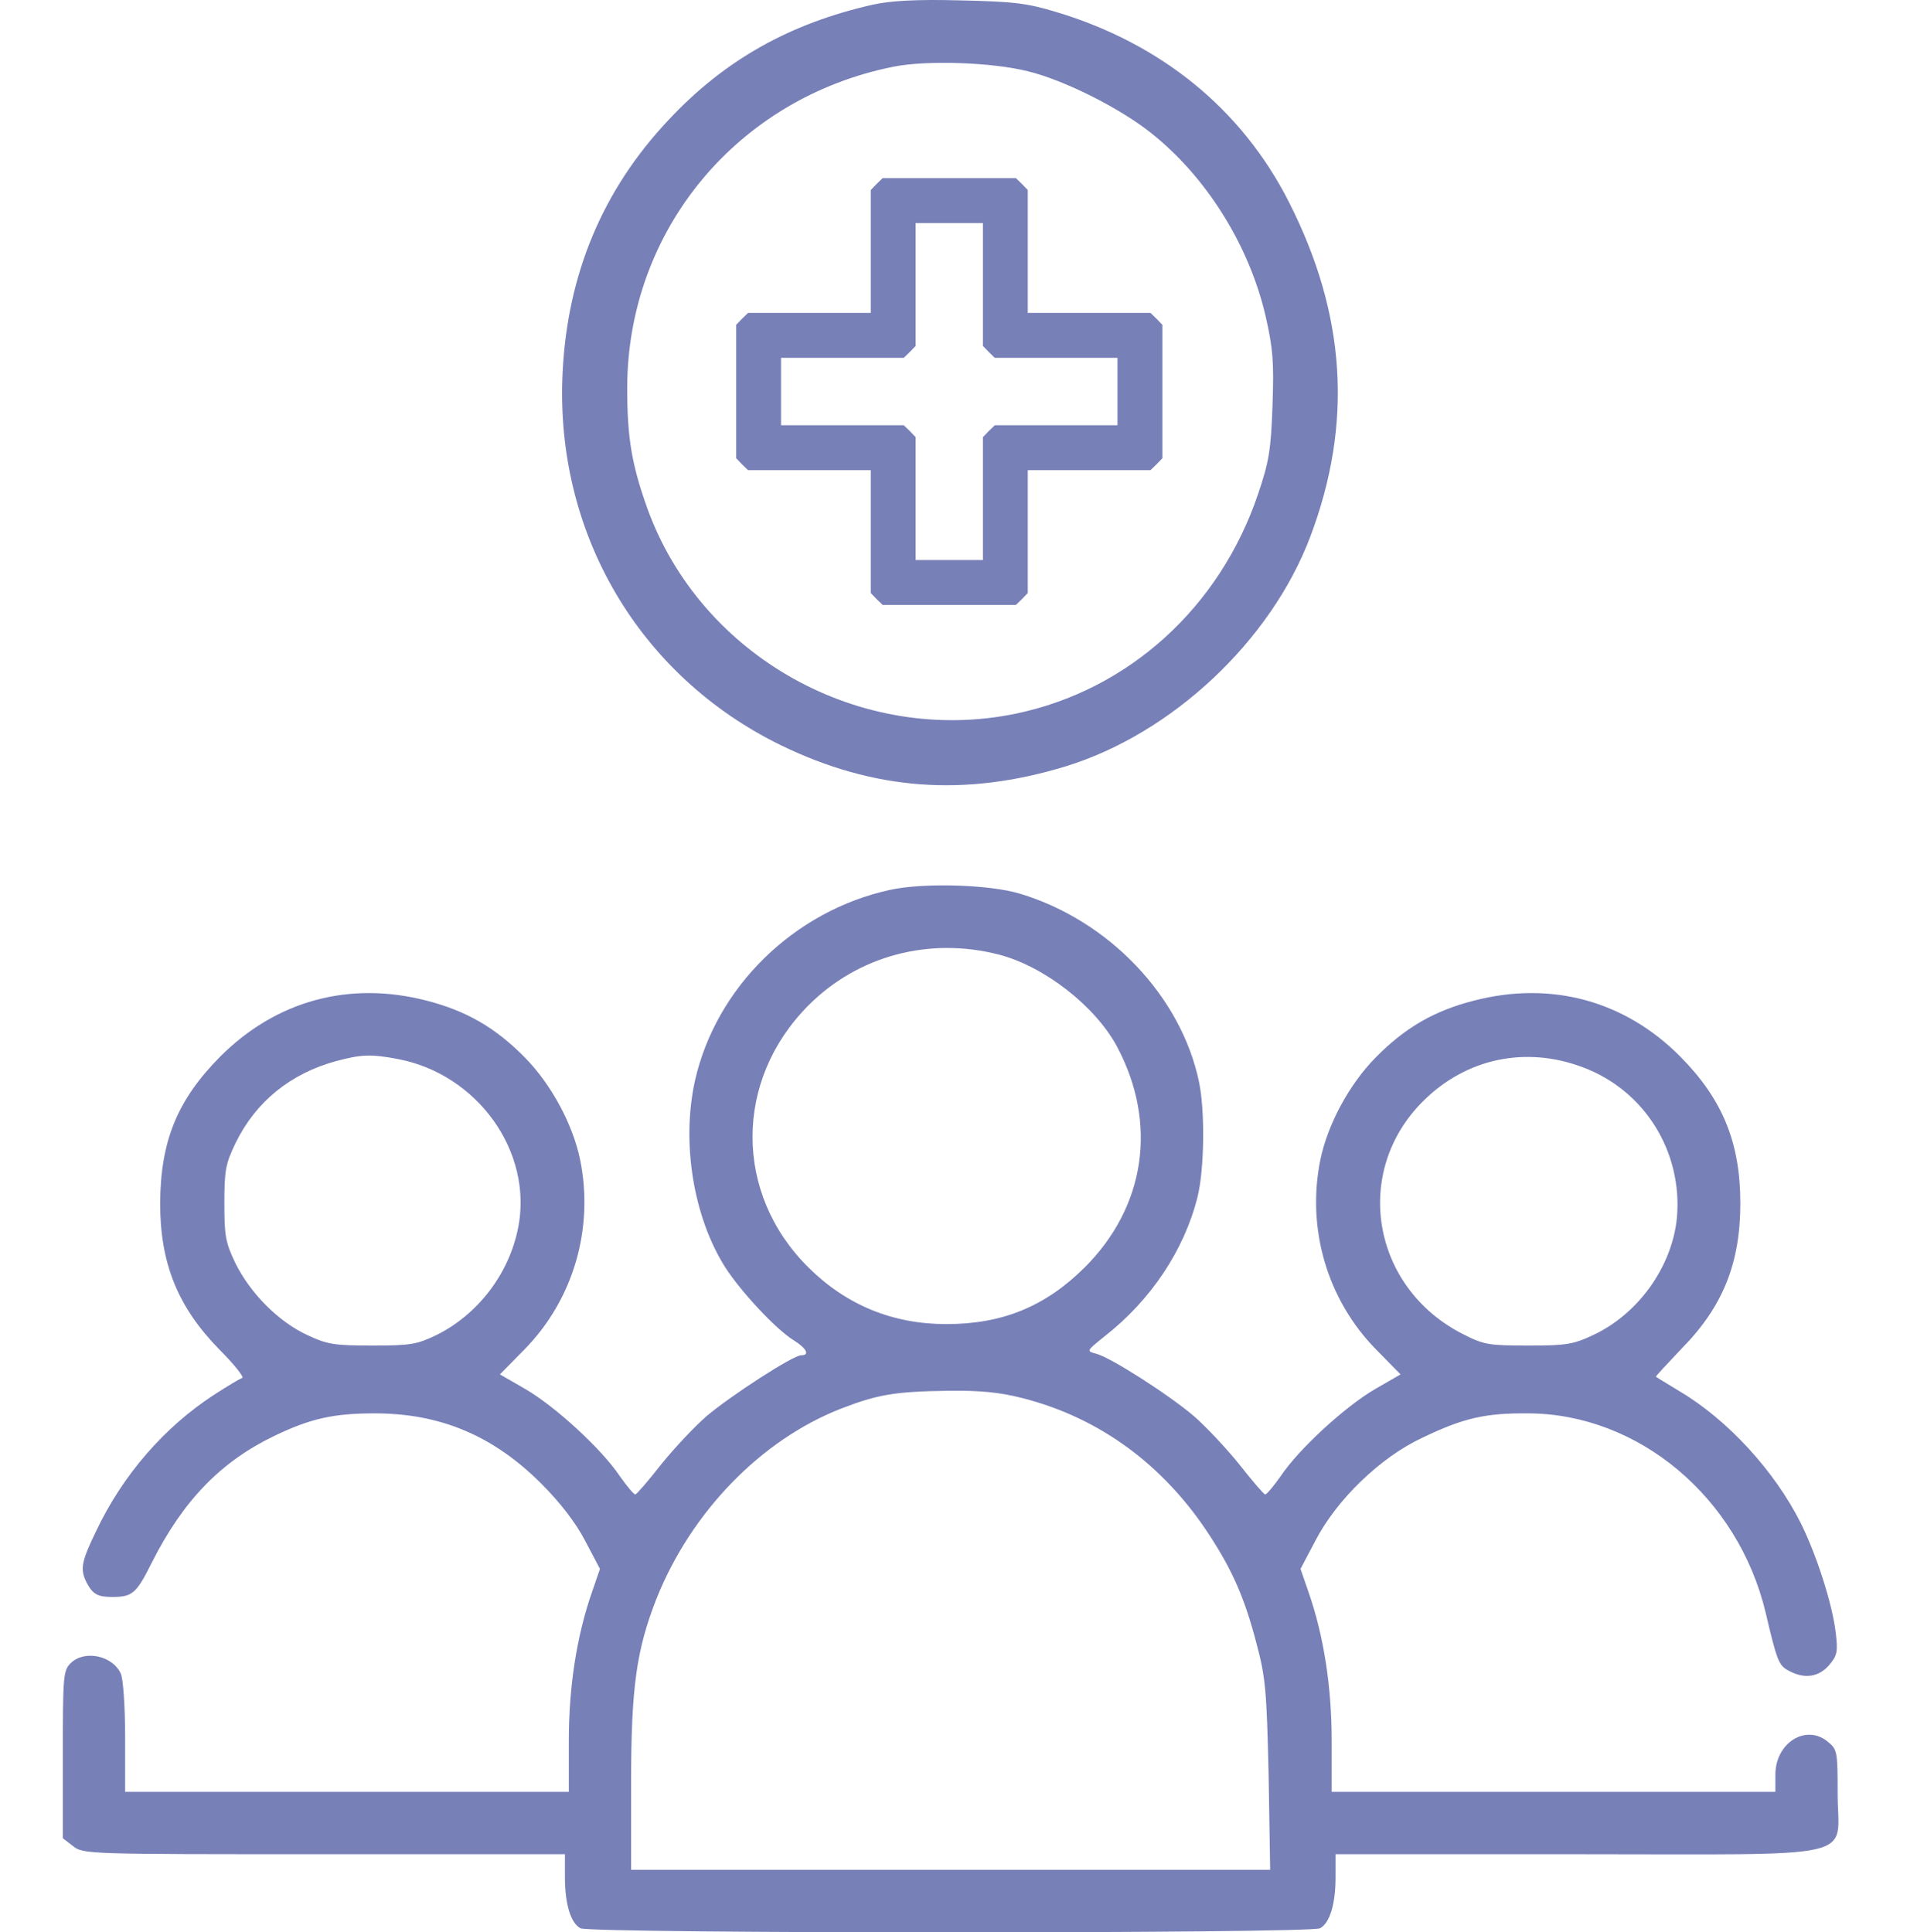
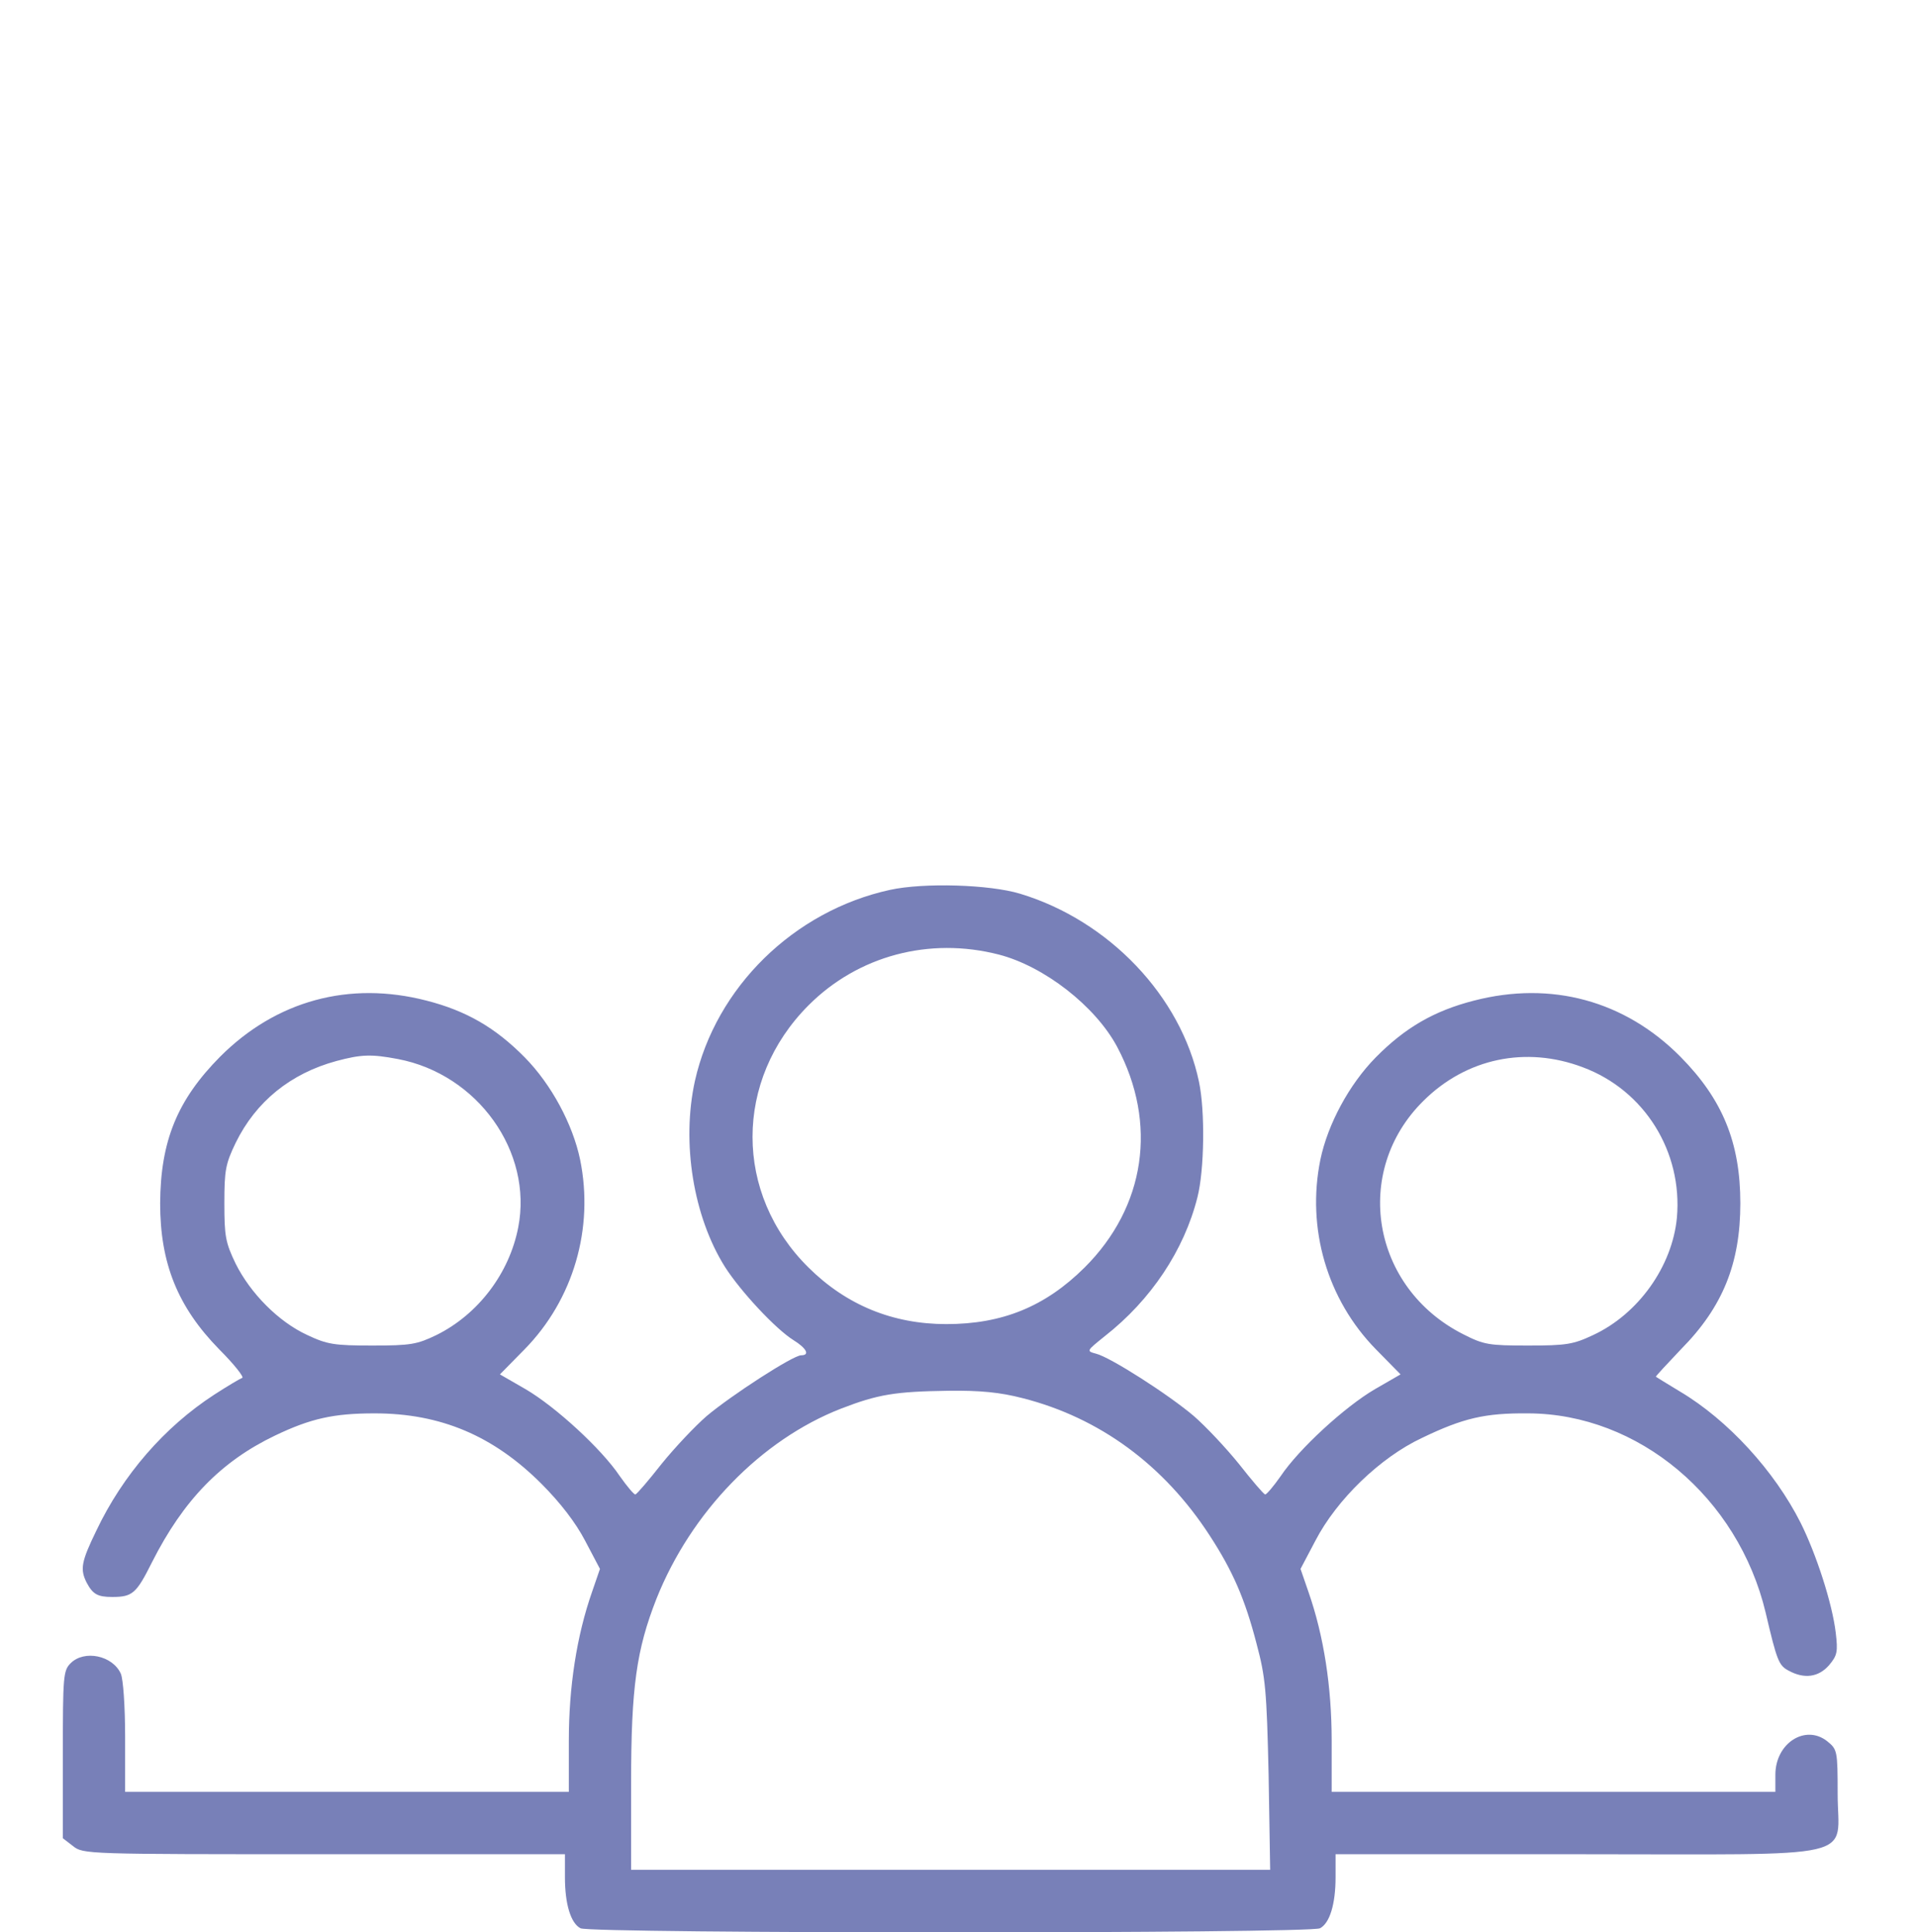
<svg xmlns="http://www.w3.org/2000/svg" fill="none" viewBox="0 0 122 123" height="123" width="122">
-   <path fill="#7880B8" d="M55.546 0.297C50.27 1.488 46.108 3.82 42.542 7.641C38.355 12.082 36.102 17.466 35.804 23.744C35.309 33.916 40.659 43.022 49.7 47.438C55.62 50.316 61.416 50.738 67.831 48.778C74.594 46.694 80.885 40.789 83.387 34.164C86.111 26.944 85.666 20.022 82.024 12.851C79.027 6.946 73.9 2.778 67.237 0.769C65.355 0.198 64.512 0.099 61.094 0.024C58.27 -0.05 56.685 0.049 55.546 0.297ZM65.429 4.54C67.757 5.11 71.299 6.897 73.281 8.485C76.798 11.288 79.498 15.63 80.538 20.096C81.009 22.156 81.083 22.999 80.984 25.803C80.885 28.631 80.761 29.4 80.068 31.435C77.64 38.655 71.819 43.94 64.636 45.428C54.778 47.463 44.622 41.806 41.204 32.378C40.213 29.599 39.916 27.912 39.916 24.711C39.916 14.688 46.901 6.227 56.883 4.242C59.013 3.82 63.175 3.969 65.429 4.54Z" />
  <path fill="#7880B8" d="M56.636 56.643C50.517 57.983 45.563 62.846 44.226 68.8C43.359 72.745 44.127 77.435 46.133 80.635C47.149 82.223 49.378 84.605 50.493 85.3C51.335 85.821 51.558 86.267 50.988 86.267C50.468 86.267 46.529 88.823 44.969 90.138C44.226 90.783 42.938 92.147 42.096 93.19C41.278 94.232 40.535 95.1 40.436 95.125C40.362 95.15 39.916 94.629 39.445 93.959C38.281 92.222 35.358 89.542 33.451 88.426L31.816 87.483L33.377 85.895C36.498 82.719 37.811 78.179 36.919 73.812C36.448 71.554 35.086 69.024 33.402 67.312C31.519 65.401 29.661 64.334 27.135 63.689C22.23 62.424 17.574 63.689 14.007 67.262C11.282 70.016 10.217 72.621 10.192 76.591C10.192 80.412 11.307 83.191 13.957 85.895C14.899 86.838 15.543 87.657 15.419 87.706C15.27 87.756 14.478 88.227 13.635 88.773C10.465 90.832 7.815 93.884 6.13 97.432C5.164 99.417 5.09 99.888 5.511 100.732C5.907 101.476 6.205 101.65 7.146 101.65C8.434 101.65 8.681 101.427 9.672 99.442C11.679 95.472 14.081 93.016 17.5 91.378C19.778 90.287 21.24 89.964 23.84 89.964C28.027 89.964 31.395 91.378 34.467 94.455C35.68 95.671 36.646 96.936 37.241 98.077L38.182 99.864L37.687 101.303C36.696 104.131 36.201 107.381 36.201 110.805V114.056H7.963V110.582C7.963 108.597 7.839 106.885 7.691 106.538C7.171 105.372 5.362 105 4.495 105.868C4.025 106.339 4 106.687 4 111.674V117.008L4.644 117.504C5.288 118.025 5.511 118.025 20.62 118.025H35.953V119.489C35.953 121.201 36.324 122.417 36.944 122.739C37.563 123.087 83.387 123.087 84.006 122.739C84.625 122.417 84.997 121.201 84.997 119.489V118.025H100.329C118.783 118.025 116.95 118.447 116.95 114.18C116.95 111.426 116.925 111.351 116.281 110.83C114.894 109.739 112.987 110.954 112.987 112.964V114.056H84.749V110.805C84.749 107.381 84.254 104.131 83.263 101.303L82.767 99.864L83.709 98.077C85.071 95.447 87.845 92.768 90.496 91.527C93.121 90.262 94.508 89.939 97.258 89.964C104.268 89.989 110.609 95.299 112.367 102.643C113.086 105.719 113.209 106.017 113.829 106.339C114.819 106.885 115.736 106.761 116.405 105.992C116.925 105.372 116.974 105.148 116.826 103.908C116.603 102.047 115.587 98.921 114.597 96.936C112.937 93.636 109.965 90.386 106.918 88.575C106.101 88.079 105.407 87.657 105.382 87.632C105.357 87.607 106.076 86.838 106.992 85.87C109.643 83.191 110.757 80.412 110.757 76.591C110.757 72.721 109.618 69.966 106.943 67.262C103.401 63.689 98.719 62.424 93.815 63.689C91.288 64.334 89.431 65.401 87.548 67.312C85.864 69.024 84.501 71.554 84.031 73.812C83.139 78.179 84.452 82.719 87.573 85.895L89.133 87.483L87.499 88.426C85.591 89.542 82.668 92.222 81.504 93.959C81.034 94.629 80.588 95.15 80.513 95.125C80.414 95.1 79.671 94.232 78.854 93.19C78.012 92.147 76.724 90.783 75.981 90.138C74.346 88.748 70.655 86.391 69.763 86.168C69.119 85.994 69.144 85.994 70.308 85.052C73.256 82.744 75.361 79.568 76.204 76.219C76.649 74.482 76.699 70.711 76.303 68.85C75.163 63.416 70.581 58.603 64.933 56.891C62.977 56.296 58.791 56.172 56.636 56.643ZM63.571 60.762C66.444 61.506 69.714 64.037 71.101 66.642C73.677 71.505 72.909 76.814 69.02 80.685C66.519 83.166 63.794 84.282 60.227 84.282C56.809 84.282 53.861 83.067 51.459 80.685C46.703 75.996 46.703 68.751 51.459 63.987C54.604 60.836 59.137 59.62 63.571 60.762ZM25.327 67.411C30.404 68.379 33.922 73.316 32.98 78.129C32.411 81.057 30.429 83.662 27.779 84.977C26.54 85.573 26.144 85.647 23.692 85.647C21.265 85.647 20.819 85.573 19.555 84.977C17.722 84.133 15.939 82.322 14.998 80.437C14.354 79.097 14.279 78.7 14.279 76.591C14.279 74.482 14.354 74.085 14.998 72.745C16.286 70.115 18.49 68.329 21.413 67.535C22.998 67.113 23.618 67.088 25.327 67.411ZM100.726 67.932C104.664 69.396 107.091 73.316 106.72 77.509C106.423 80.61 104.268 83.637 101.394 84.977C100.131 85.573 99.685 85.647 97.258 85.647C94.756 85.647 94.434 85.597 93.121 84.927C87.276 81.975 86.037 74.556 90.595 70.066C93.319 67.361 97.109 66.567 100.726 67.932ZM65.082 88.996C69.962 90.237 74.073 93.239 76.996 97.755C78.433 99.963 79.225 101.749 79.969 104.627C80.538 106.761 80.613 107.58 80.736 112.989L80.835 119.018H40.164V113.485C40.164 107.381 40.511 105 41.774 101.774C43.978 96.241 48.437 91.651 53.515 89.666C55.892 88.748 56.958 88.575 60.376 88.525C62.382 88.5 63.645 88.624 65.082 88.996Z" />
-   <path fill="#7880B8" d="M55.788 11.71L55.417 12.096V19.917H47.608L47.223 20.289L46.852 20.675V29.169L47.223 29.555L47.608 29.927H55.417V37.748L55.788 38.134L56.173 38.506H64.653L65.038 38.134L65.409 37.748V29.927H73.218L73.603 29.555L73.974 29.169V20.675L73.603 20.289L73.218 19.917H65.409V12.096L65.038 11.71L64.653 11.338H56.173L55.788 11.71ZM62.554 22.019L62.925 22.405L63.311 22.777H71.119V27.067H63.311L62.925 27.439L62.554 27.825V35.646H58.272V27.825L57.901 27.439L57.515 27.067H49.707V22.777H57.515L57.901 22.405L58.272 22.019V14.198H62.554V22.019Z" />
</svg>